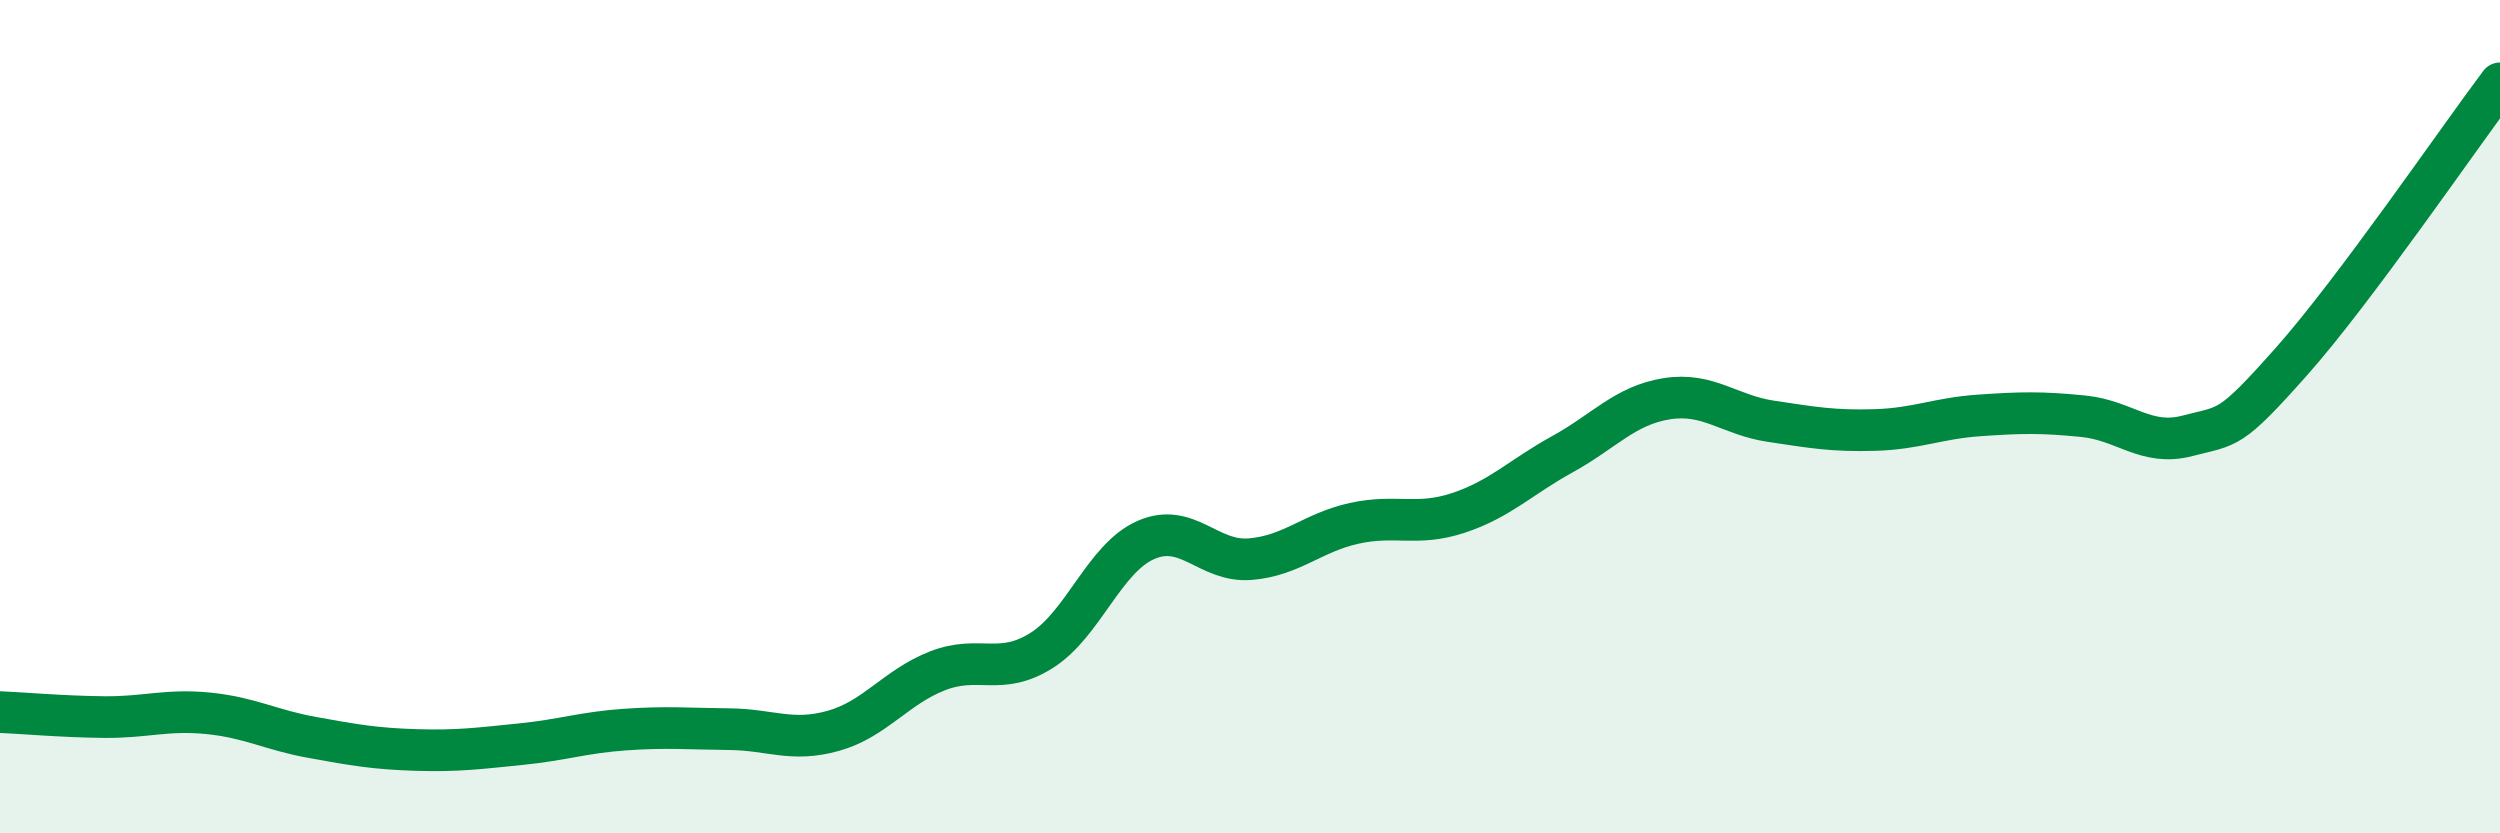
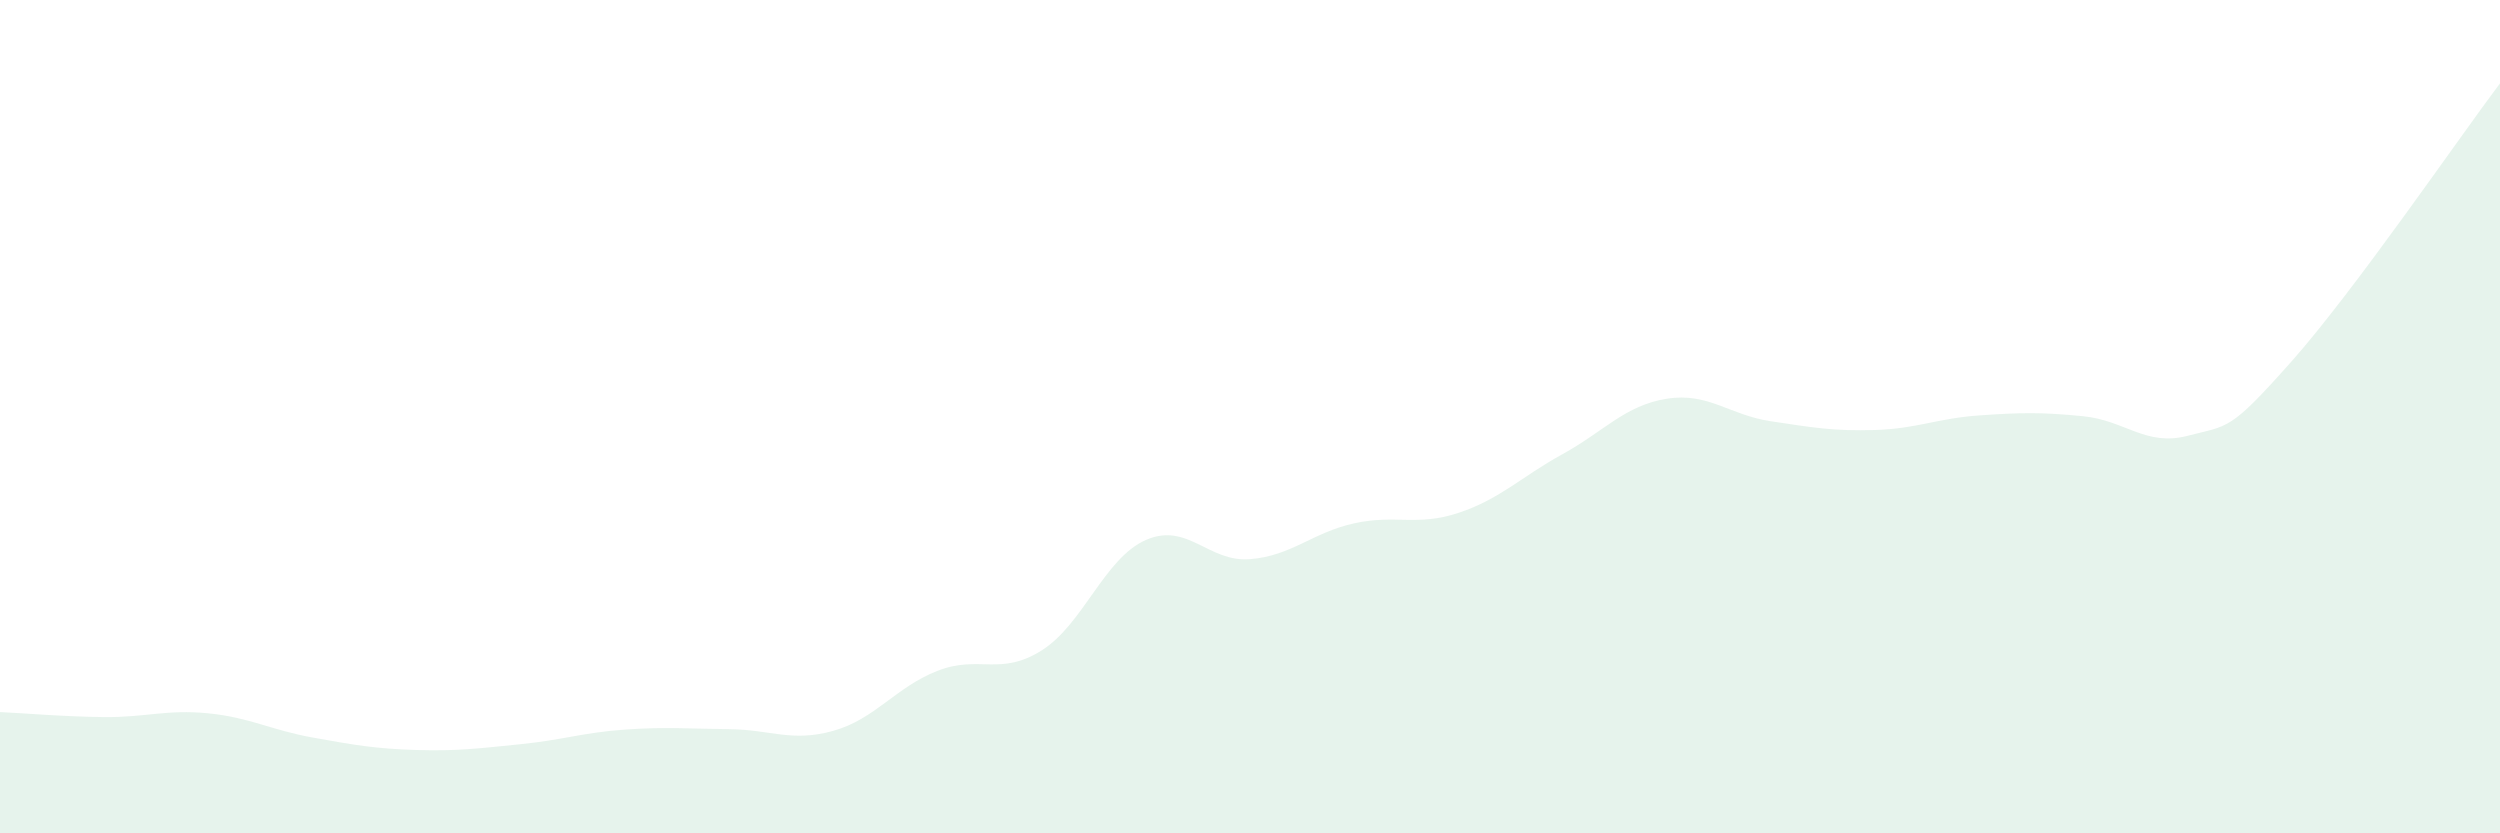
<svg xmlns="http://www.w3.org/2000/svg" width="60" height="20" viewBox="0 0 60 20">
  <path d="M 0,17.09 C 0.5,17.11 1.5,17.2 2.5,17.21 C 3.5,17.22 4,17.02 5,17.12 C 6,17.22 6.5,17.52 7.5,17.7 C 8.5,17.88 9,17.97 10,18 C 11,18.03 11.5,17.96 12.5,17.86 C 13.5,17.76 14,17.58 15,17.51 C 16,17.44 16.5,17.49 17.5,17.5 C 18.5,17.51 19,17.82 20,17.54 C 21,17.26 21.5,16.49 22.5,16.1 C 23.5,15.71 24,16.24 25,15.61 C 26,14.98 26.5,13.4 27.5,12.96 C 28.5,12.52 29,13.5 30,13.42 C 31,13.34 31.5,12.78 32.5,12.56 C 33.5,12.34 34,12.64 35,12.31 C 36,11.98 36.5,11.45 37.5,10.9 C 38.5,10.35 39,9.73 40,9.57 C 41,9.41 41.5,9.96 42.5,10.11 C 43.5,10.26 44,10.35 45,10.32 C 46,10.29 46.5,10.04 47.5,9.97 C 48.5,9.9 49,9.89 50,9.99 C 51,10.09 51.5,10.72 52.5,10.46 C 53.5,10.2 53.5,10.36 55,8.67 C 56.5,6.98 59,3.33 60,2L60 20L0 20Z" fill="#008740" opacity="0.1" stroke-linecap="round" stroke-linejoin="round" />
-   <path d="M 0,17.09 C 0.5,17.11 1.5,17.2 2.5,17.21 C 3.5,17.22 4,17.02 5,17.12 C 6,17.22 6.5,17.52 7.5,17.7 C 8.5,17.88 9,17.97 10,18 C 11,18.03 11.5,17.96 12.5,17.86 C 13.5,17.76 14,17.58 15,17.51 C 16,17.44 16.5,17.49 17.5,17.5 C 18.5,17.51 19,17.82 20,17.54 C 21,17.26 21.5,16.49 22.5,16.1 C 23.5,15.71 24,16.24 25,15.61 C 26,14.98 26.5,13.4 27.5,12.96 C 28.5,12.52 29,13.5 30,13.42 C 31,13.34 31.5,12.78 32.5,12.56 C 33.5,12.34 34,12.64 35,12.31 C 36,11.98 36.5,11.45 37.5,10.9 C 38.5,10.35 39,9.73 40,9.57 C 41,9.41 41.5,9.96 42.5,10.11 C 43.5,10.26 44,10.35 45,10.32 C 46,10.29 46.5,10.04 47.5,9.97 C 48.5,9.9 49,9.89 50,9.99 C 51,10.09 51.5,10.72 52.5,10.46 C 53.5,10.2 53.5,10.36 55,8.67 C 56.5,6.98 59,3.33 60,2" stroke="#008740" stroke-width="1" fill="none" stroke-linecap="round" stroke-linejoin="round" />
</svg>